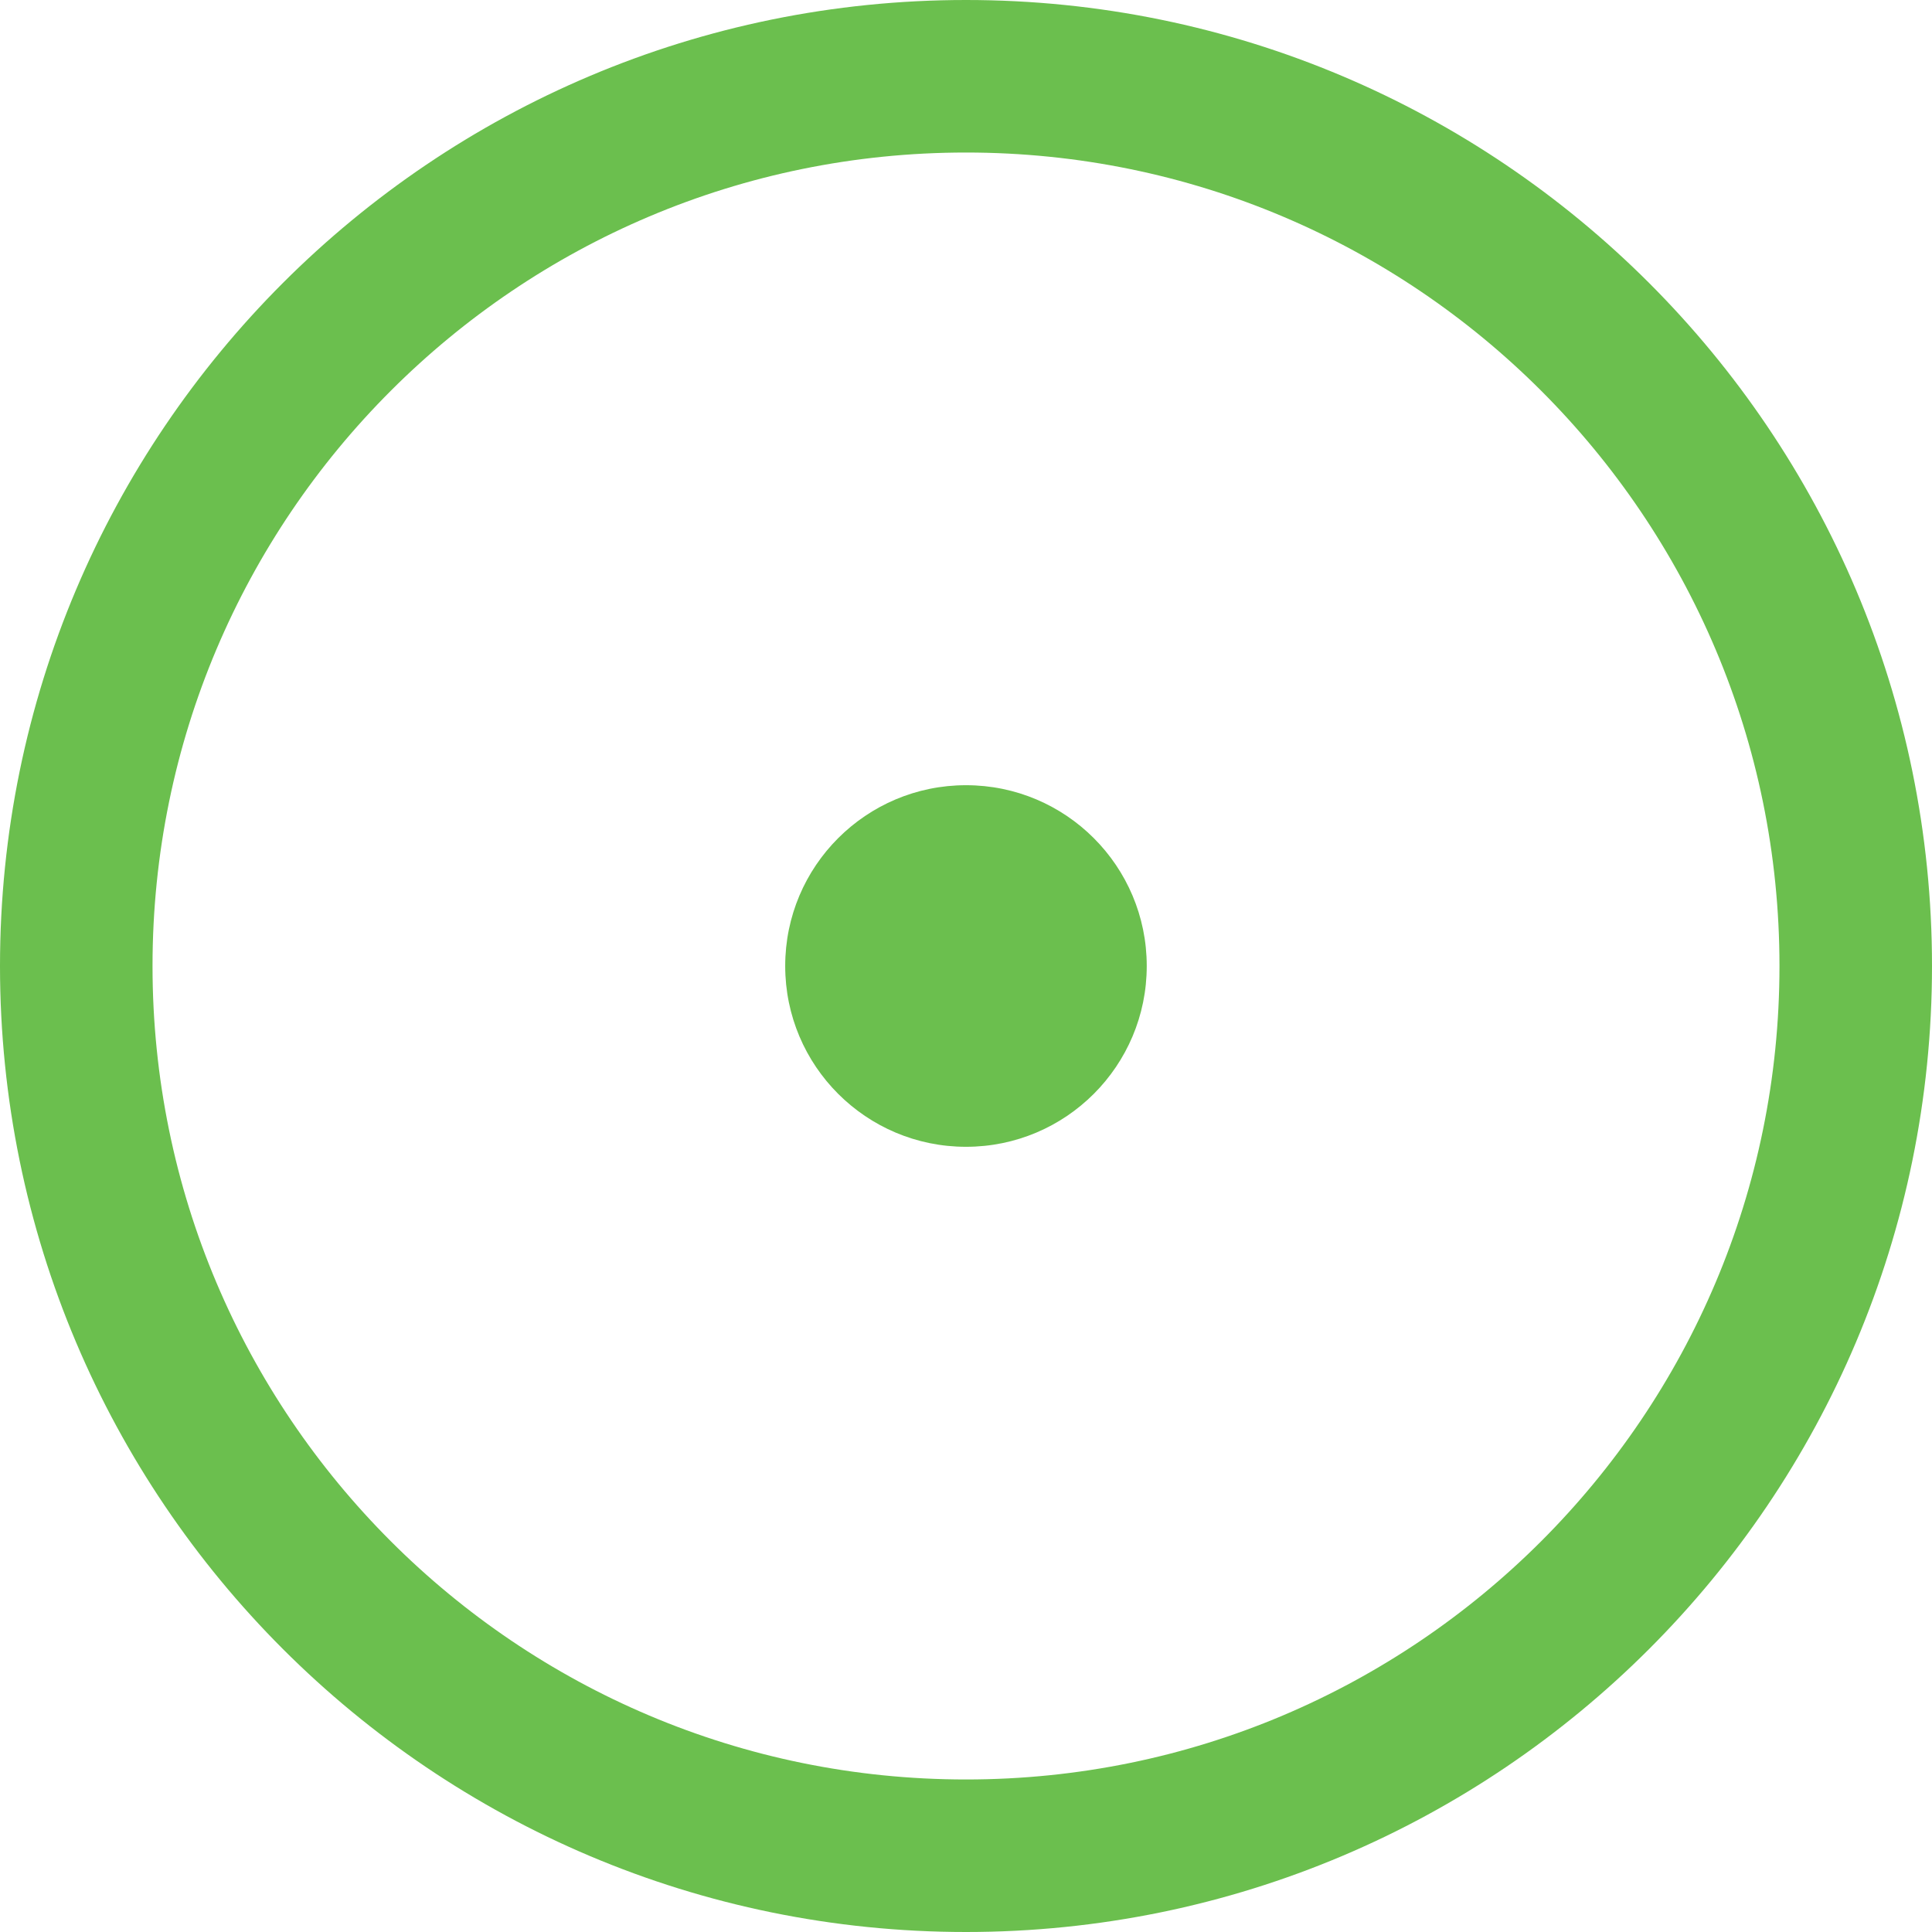
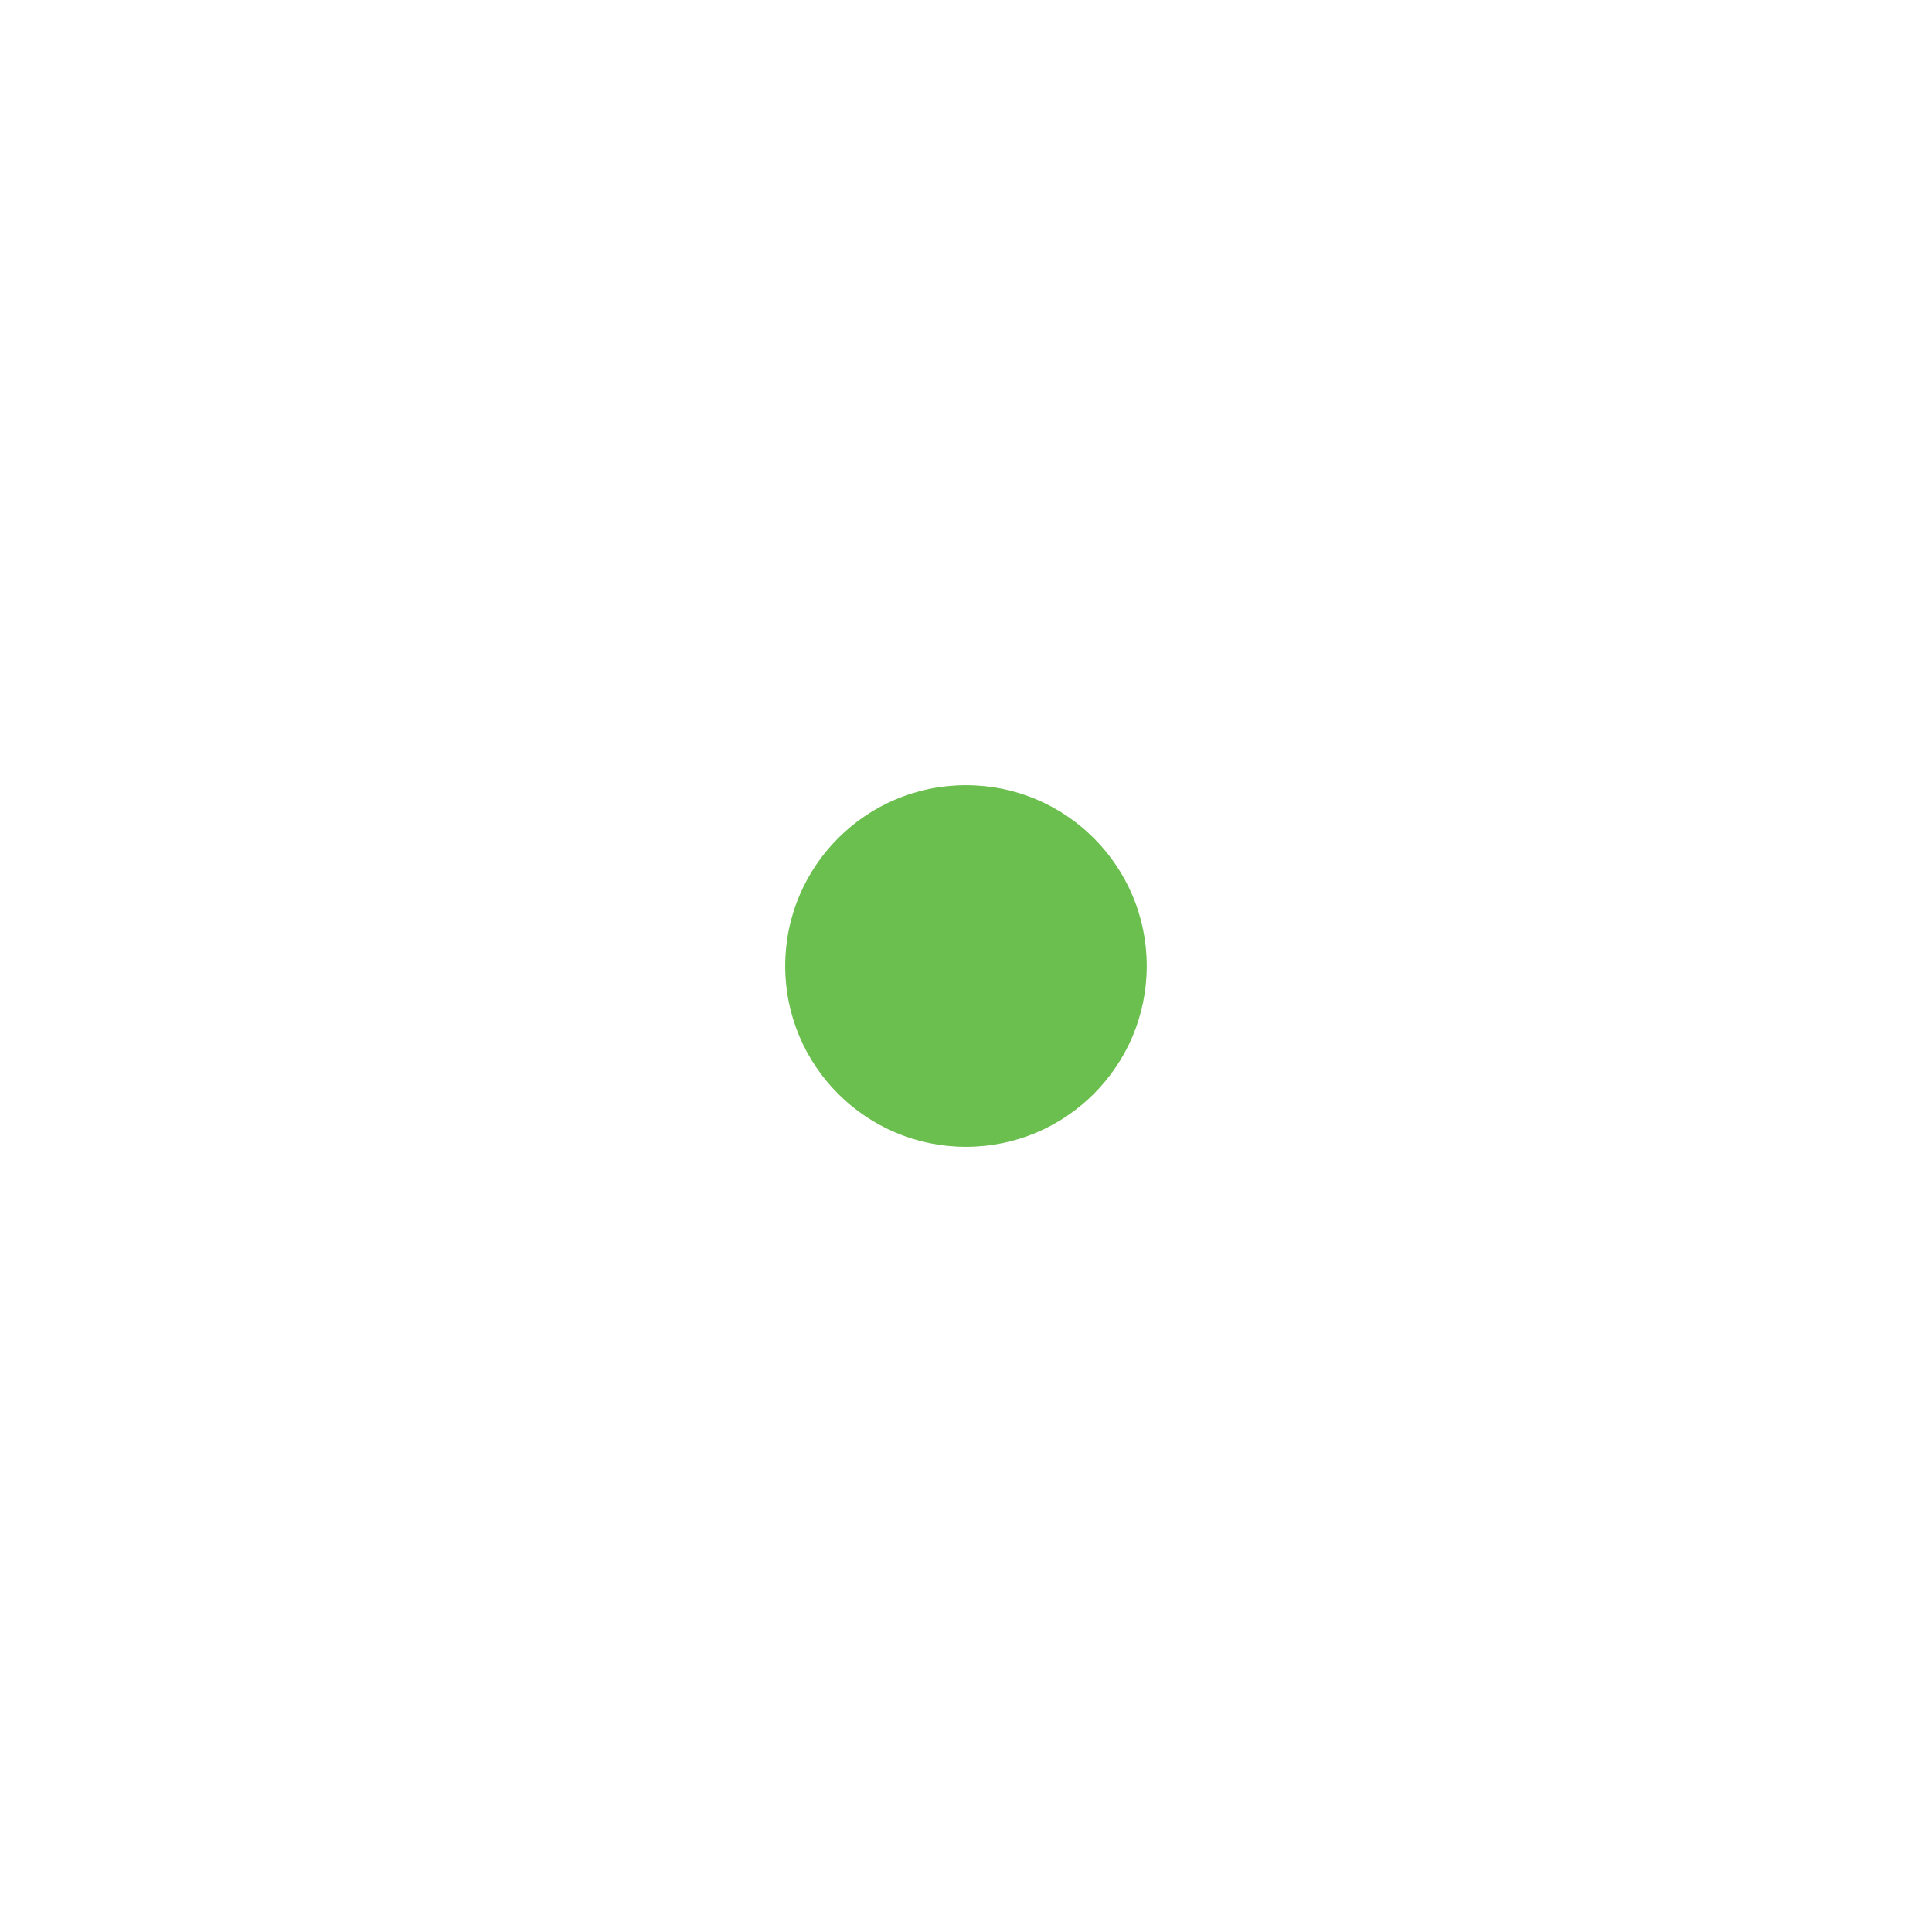
<svg xmlns="http://www.w3.org/2000/svg" width="38" height="38" viewBox="0 0 38 38" fill="none">
-   <path d="M36.5 19C36.5 9.335 28.665 1.5 19 1.5C9.335 1.5 1.5 9.335 1.5 19C1.5 28.665 9.335 36.5 19 36.5C28.665 36.5 36.5 28.665 36.5 19Z" stroke="#6BBF4E" stroke-width="3" />
  <path d="M19 22.556C20.964 22.556 22.555 20.964 22.555 19C22.555 17.036 20.964 15.444 19 15.444C17.036 15.444 15.444 17.036 15.444 19C15.444 20.964 17.036 22.556 19 22.556Z" fill="#6BBF4E" />
</svg>